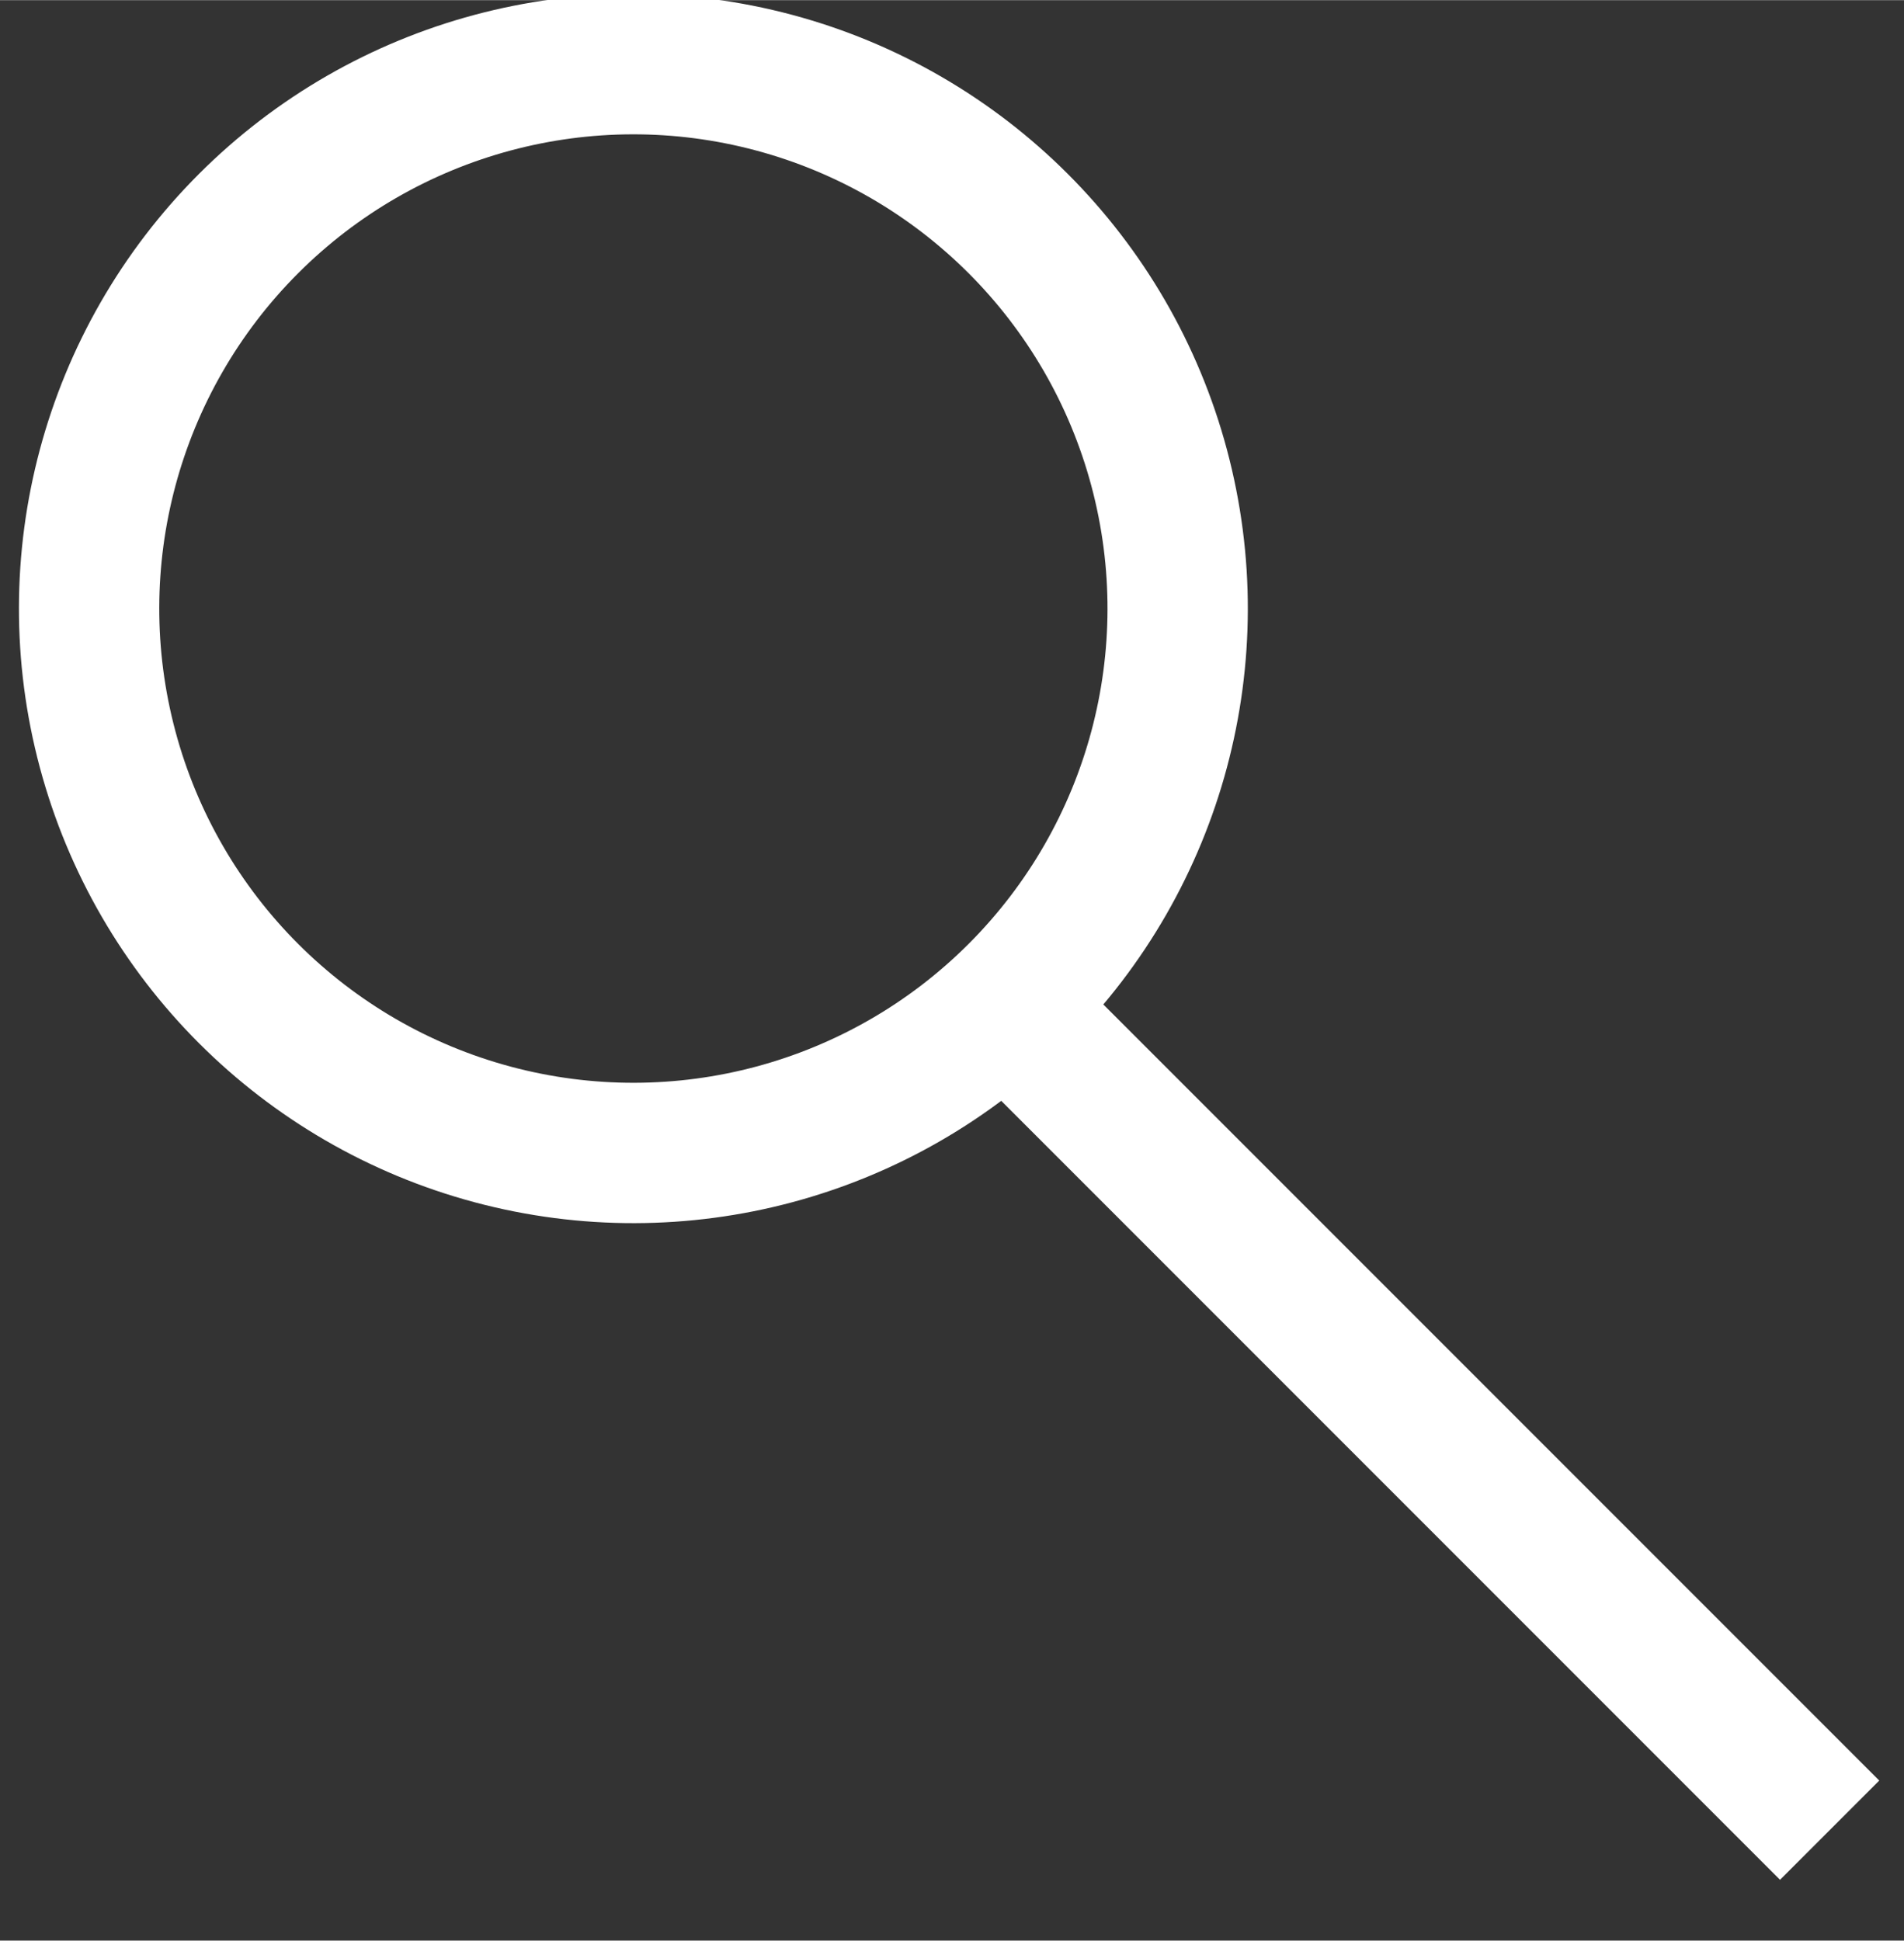
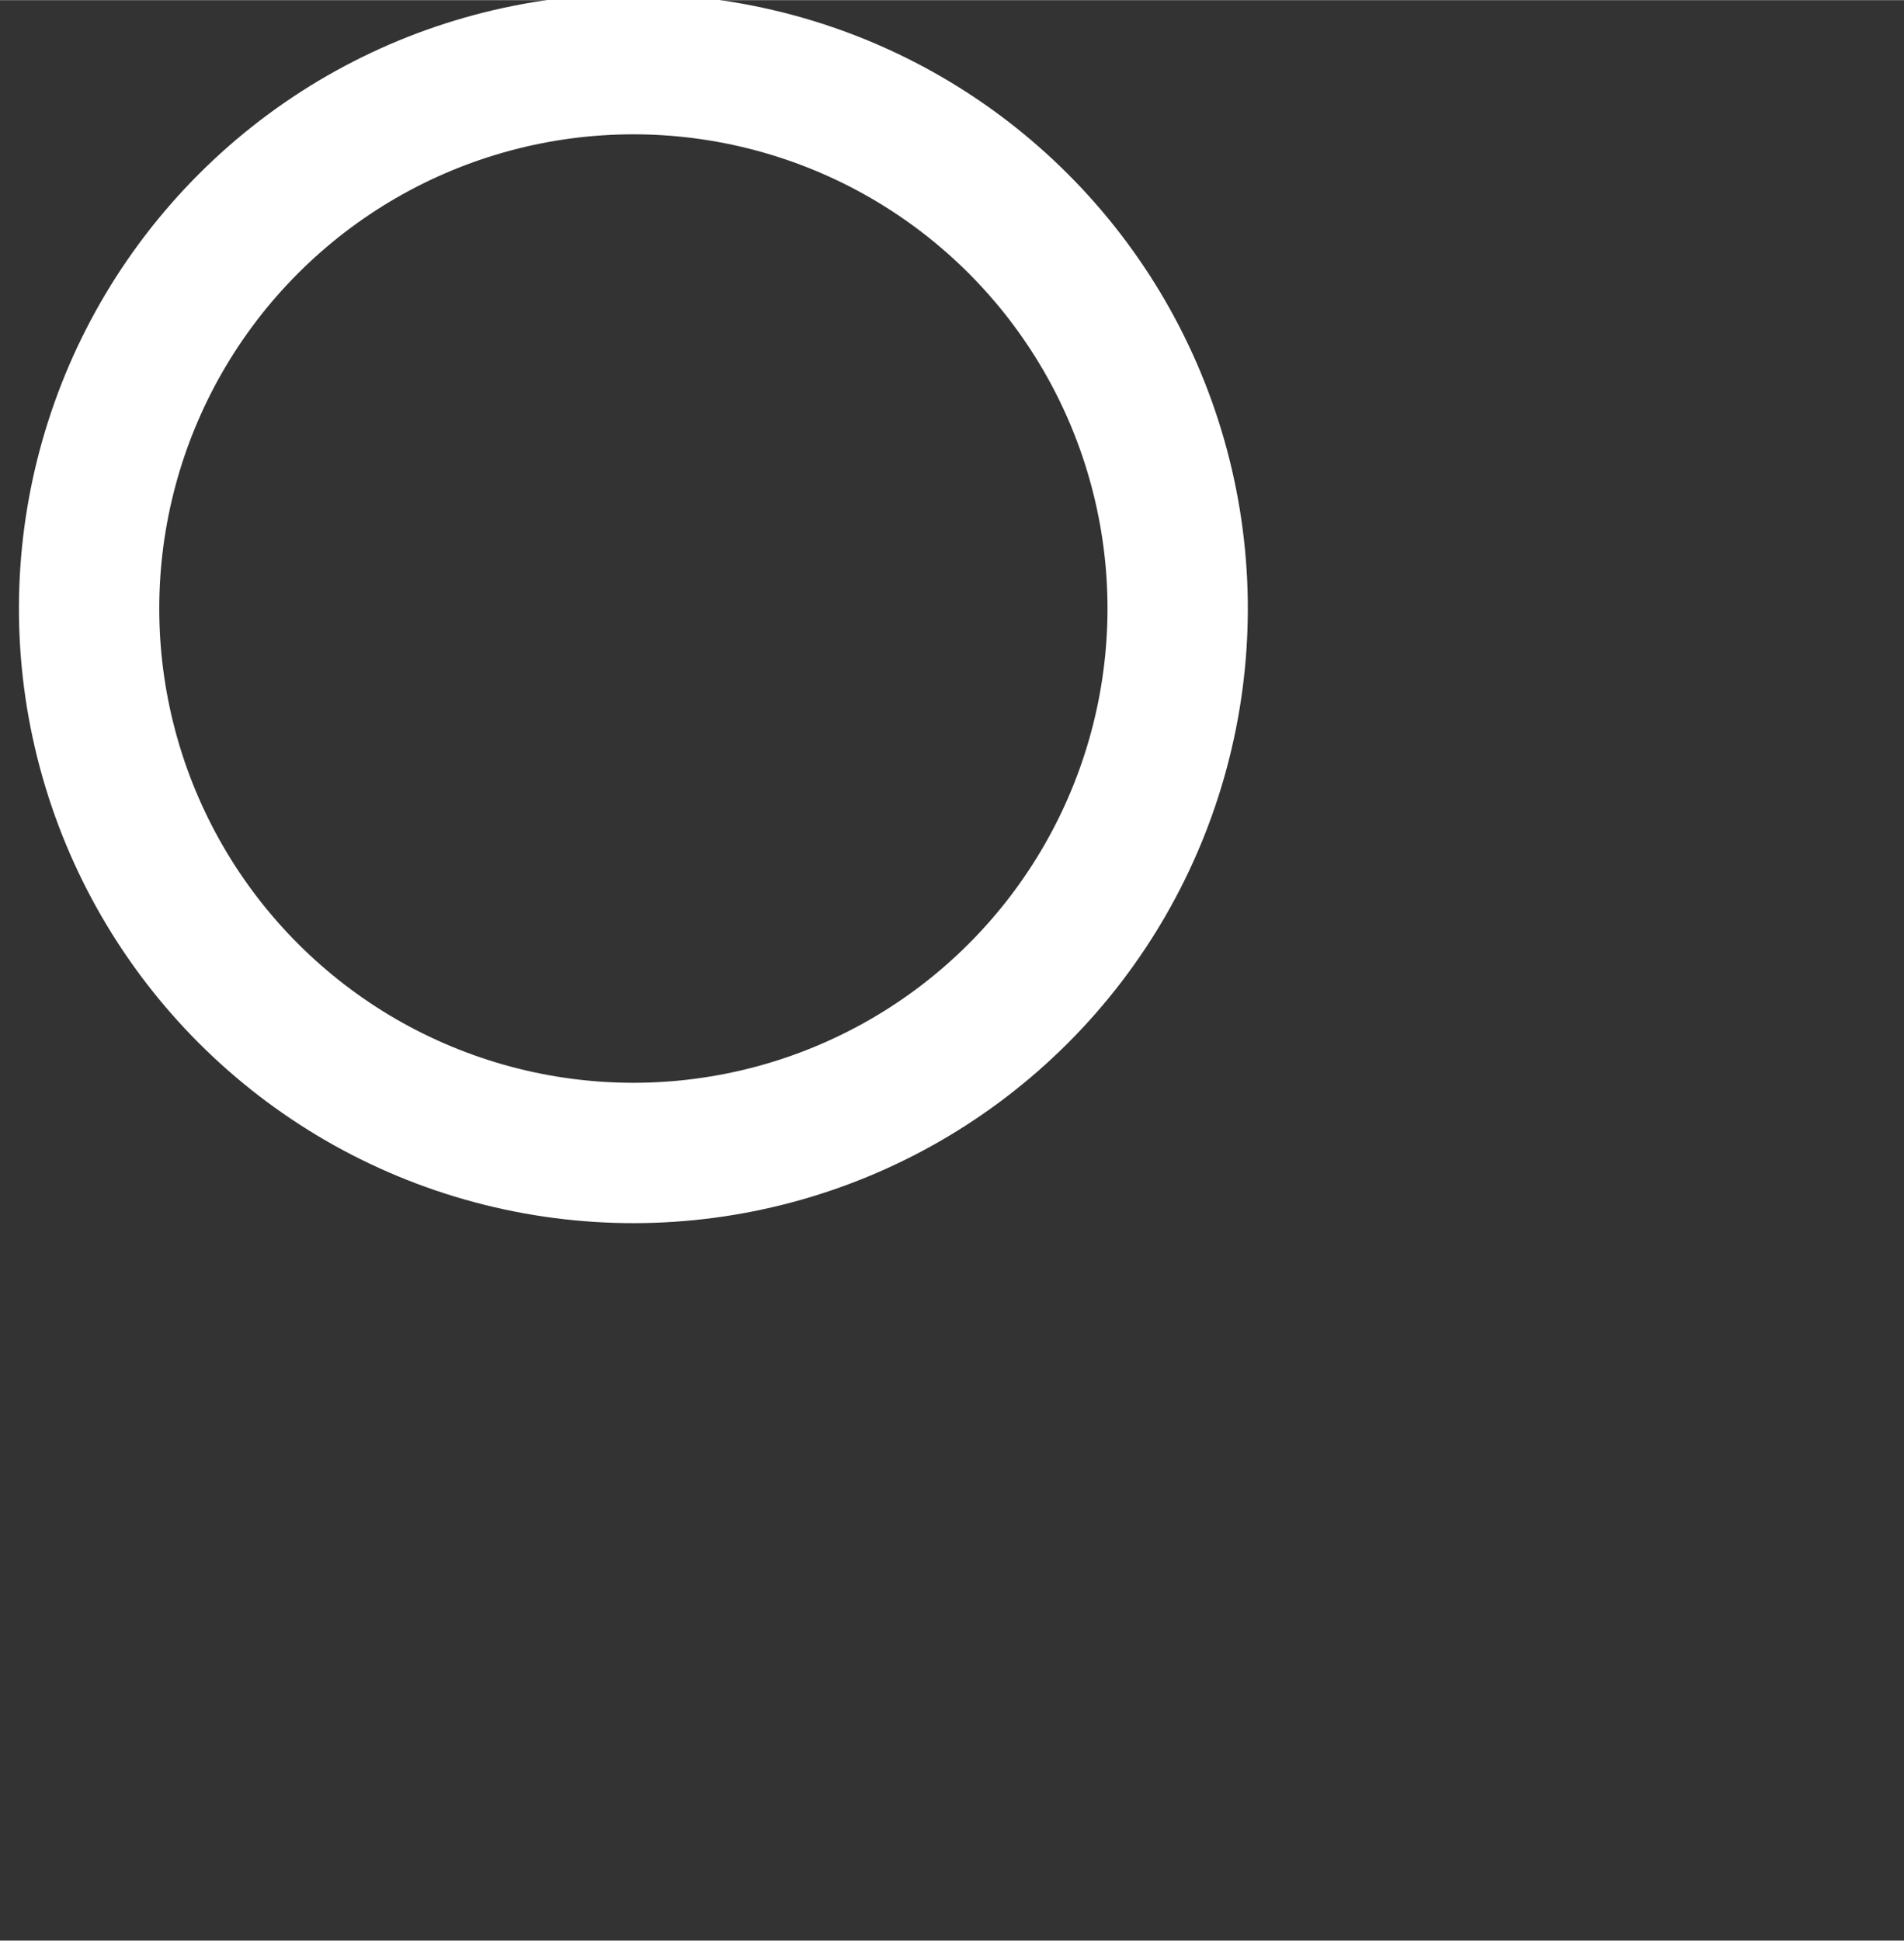
<svg xmlns="http://www.w3.org/2000/svg" width="4.674mm" height="4.763mm" version="1.1" viewBox="0 0 17.666 18" xml:space="preserve">
  <rect x="0" y="0" width="17.666" height="18" fill="#333333" stroke="none" />
  <g transform="translate(21825 -12419)">
    <g stroke="#fff" stroke-width="1.302">
      <circle transform="rotate(45)" cx="-6642.9" cy="24214" r="5.05" fill="none" stop-color="#000000" />
-       <path d="m-21816 12428 7.976 7.976" fill="#007bba" fill-rule="evenodd" />
    </g>
  </g>
</svg>